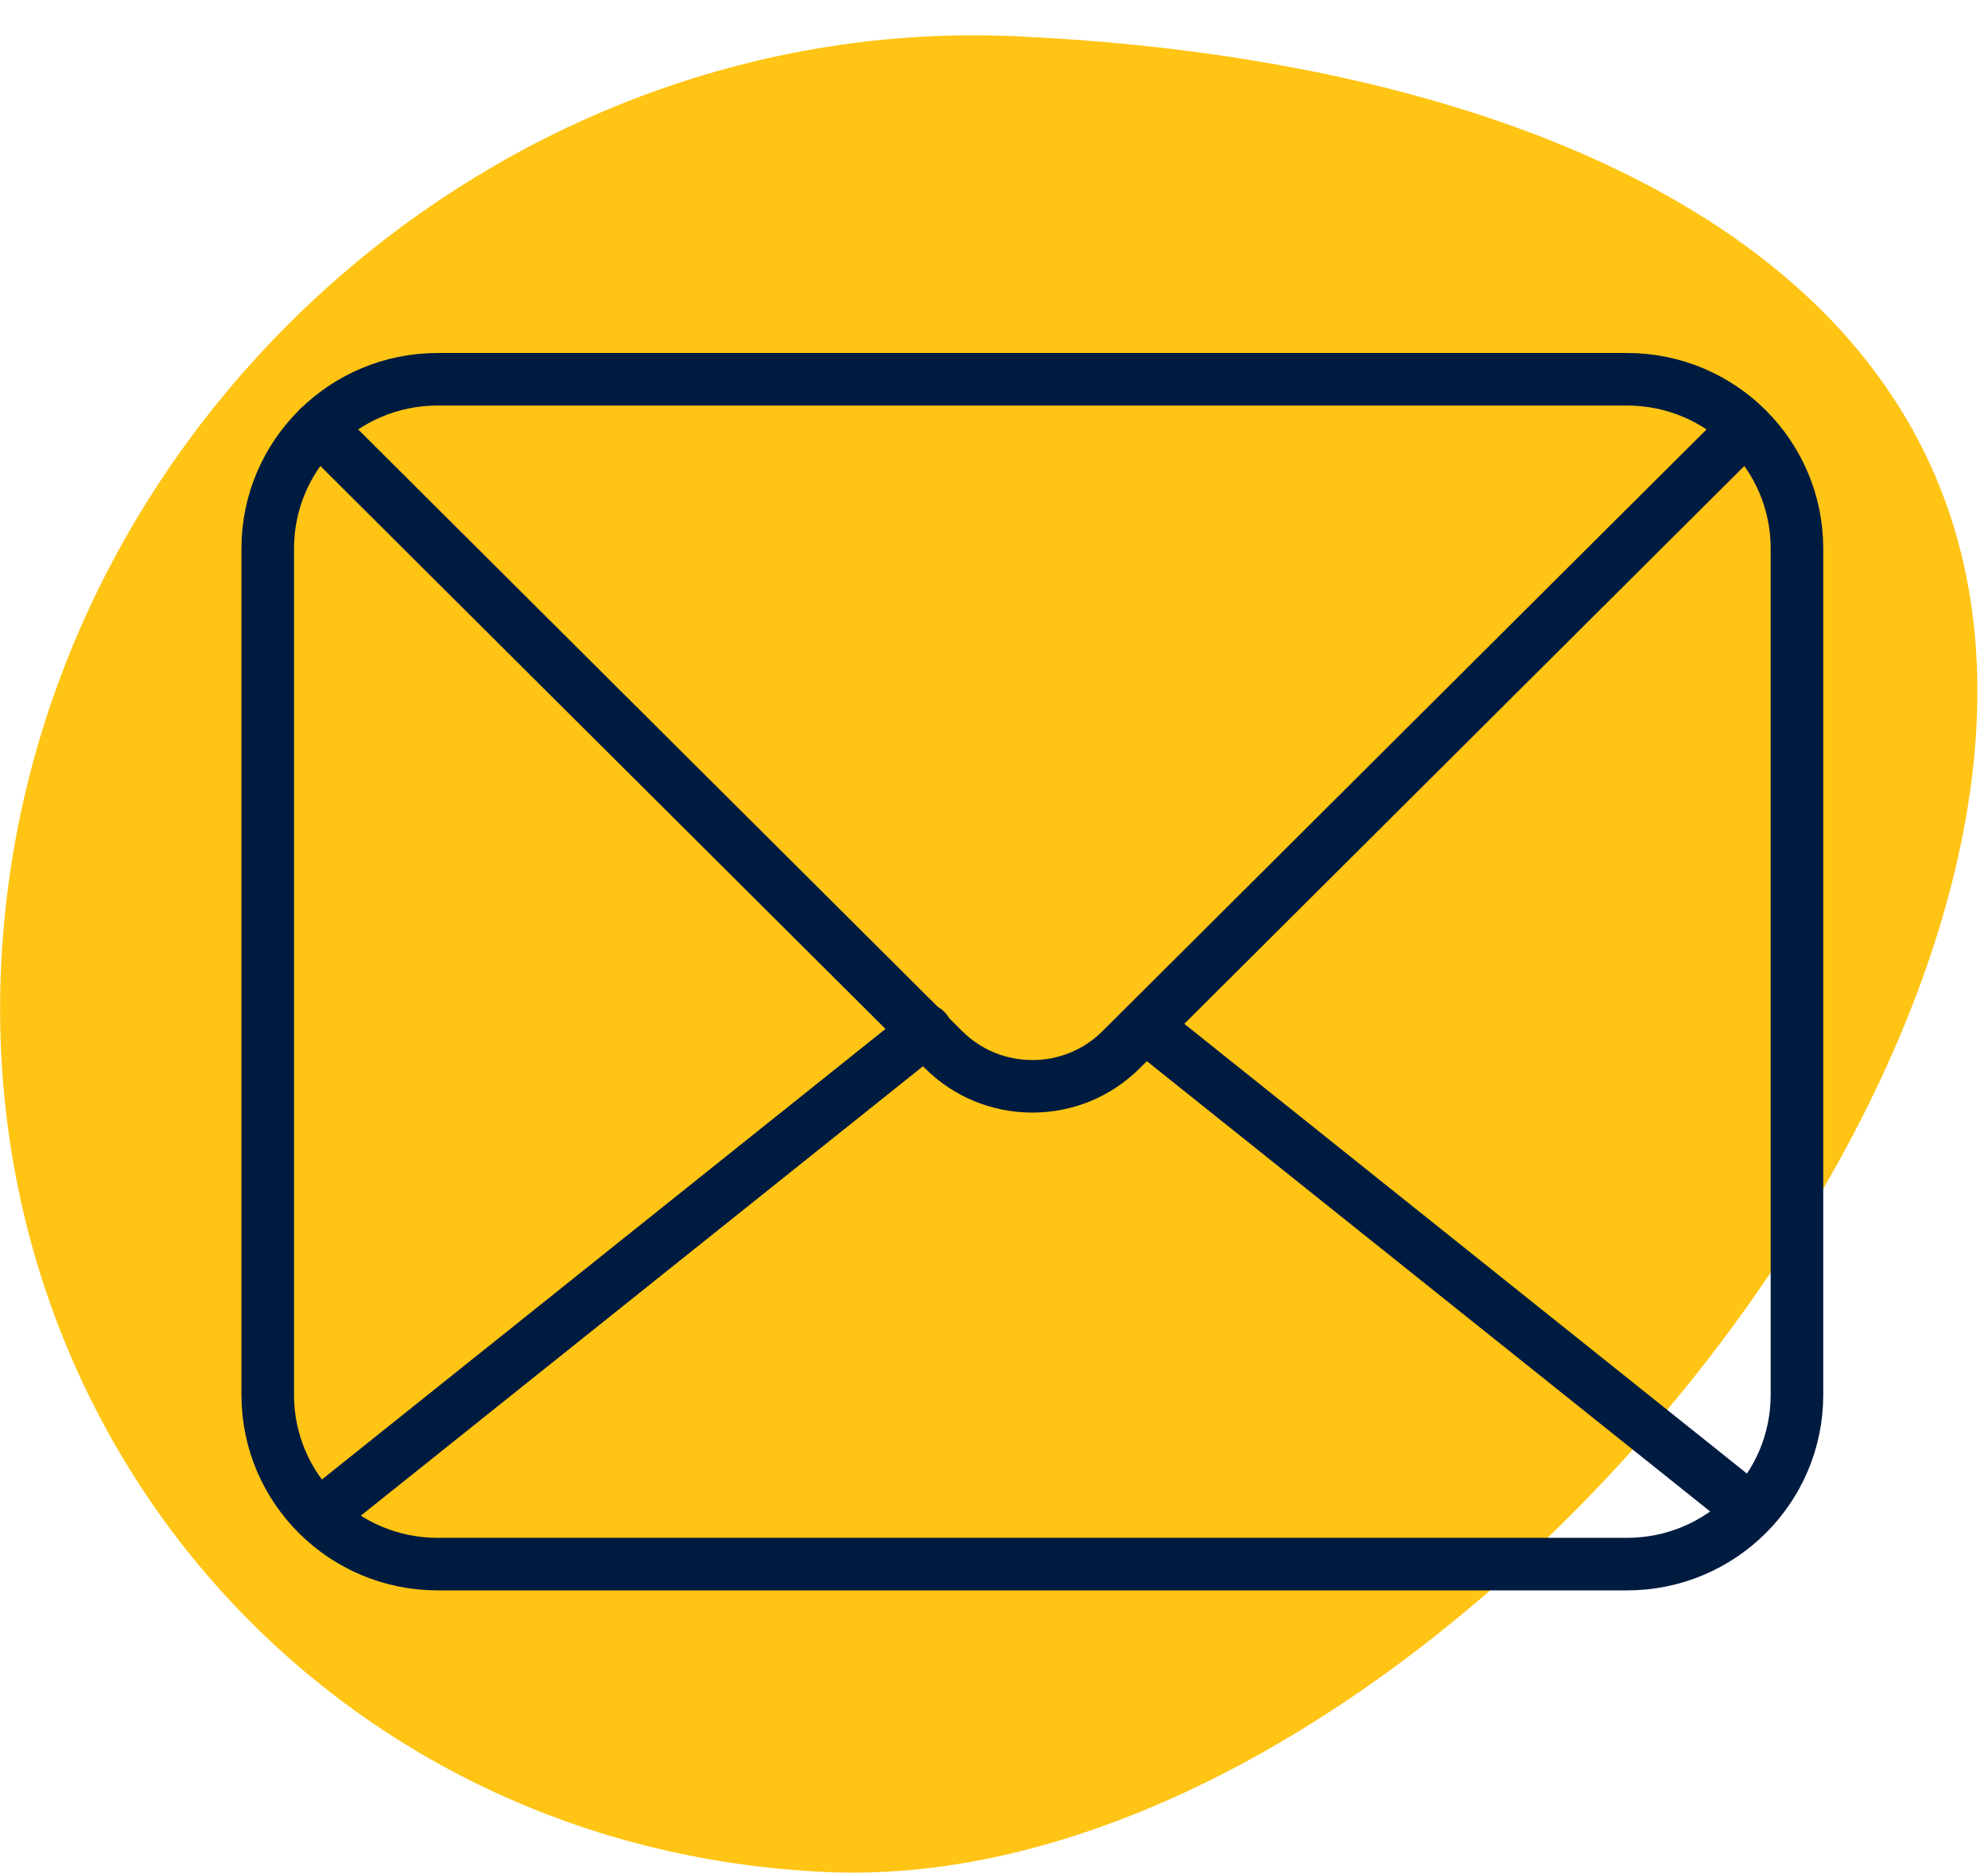
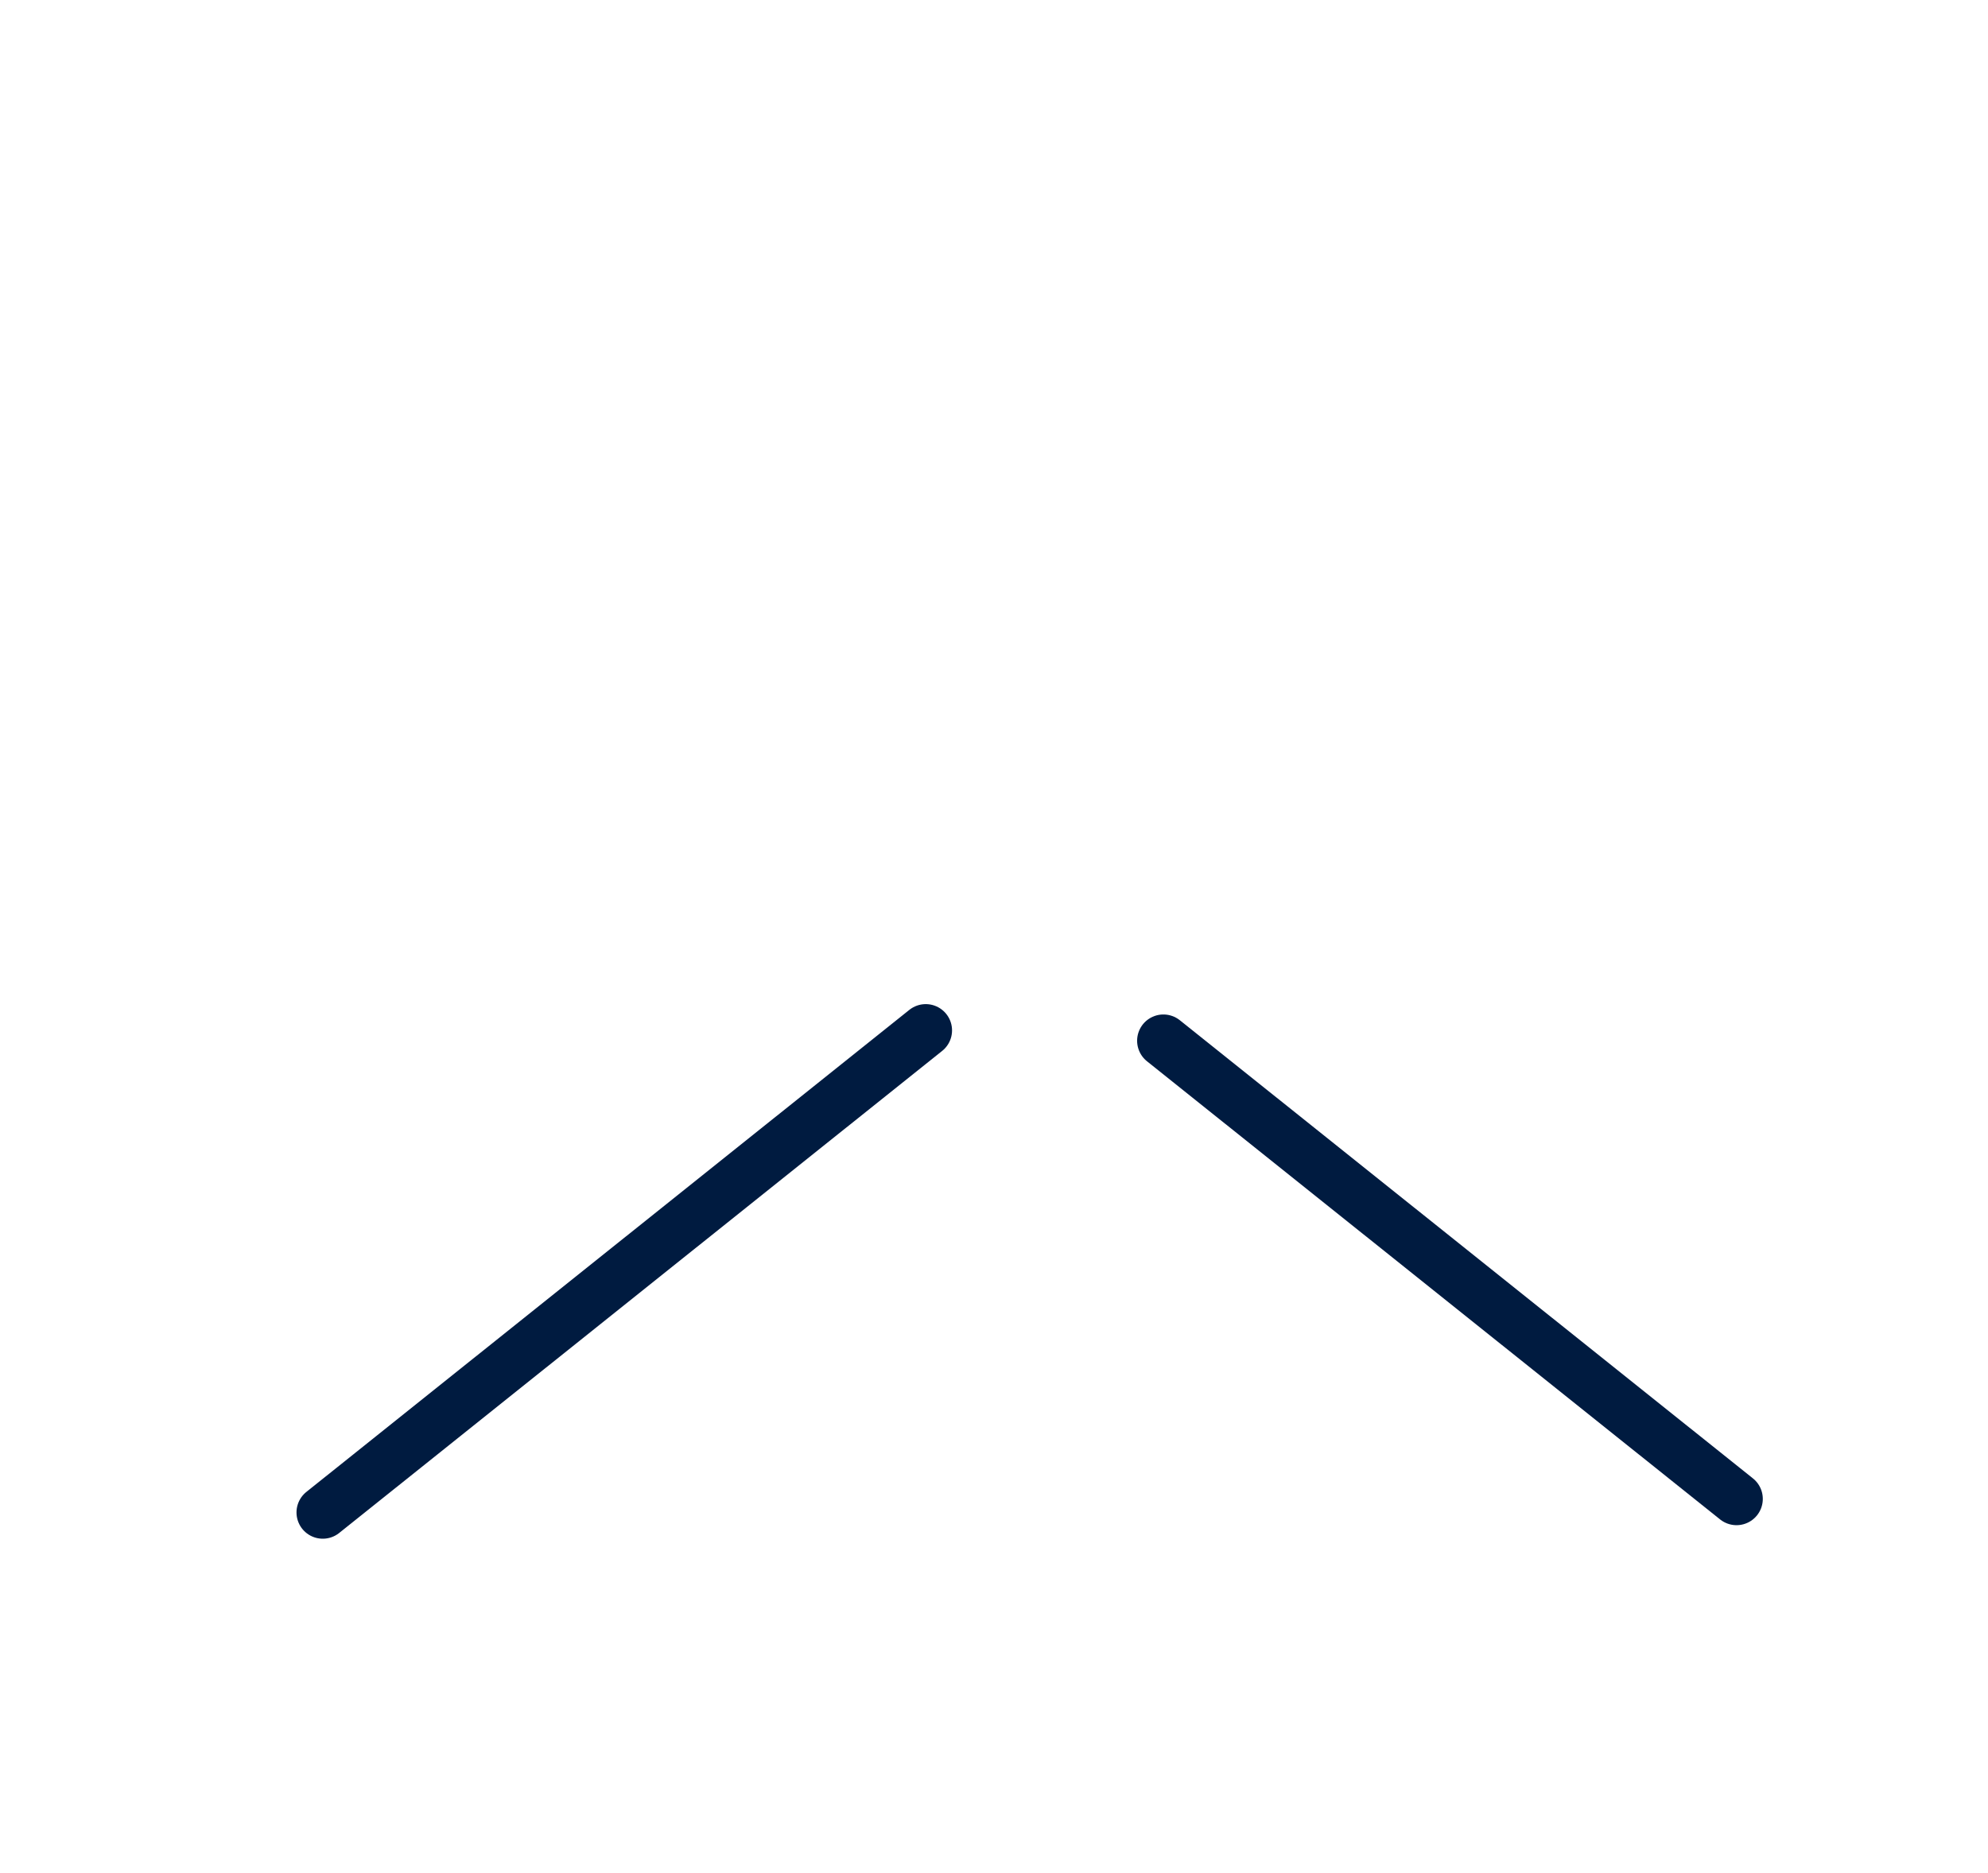
<svg xmlns="http://www.w3.org/2000/svg" width="52" height="49" viewBox="0 0 52 49" fill="none">
  <g id="icon-email">
-     <path id="Fill 1" fill-rule="evenodd" clip-rule="evenodd" d="M51.627 19.927C50.273 33.19 34.859 49.561 21.63 48.98C8.401 48.398 -1.225 37.173 0.13 23.91C1.485 10.646 13.307 0.365 26.537 0.947L27.33 0.987V0.987L28.123 1.039C28.387 1.058 28.651 1.079 28.914 1.101L29.704 1.176V1.176L30.49 1.261C30.621 1.277 30.752 1.293 30.882 1.309L31.663 1.412C31.923 1.449 32.182 1.487 32.44 1.528L33.211 1.656V1.656L33.976 1.796C34.357 1.869 34.735 1.947 35.111 2.03L35.858 2.202C36.106 2.261 36.352 2.323 36.597 2.387L37.326 2.585C37.447 2.619 37.568 2.654 37.688 2.689L38.402 2.907C46.56 5.493 52.562 10.774 51.627 19.927Z" fill="#FFC414" />
    <g id="Group 9">
-       <path id="Stroke 1" fill-rule="evenodd" clip-rule="evenodd" d="M42.559 9.923H11.448C8.993 9.923 7.003 11.906 7.003 14.352V36.495C7.003 38.94 8.993 40.923 11.448 40.923H42.559C45.013 40.923 47.003 38.94 47.003 36.495V14.352C47.003 11.906 45.013 9.923 42.559 9.923Z" stroke="#001B40" stroke-width="1.375" stroke-linecap="round" stroke-linejoin="round" />
-       <path id="Stroke 3" d="M45.547 11.3L43.031 13.807L29.326 27.463C28.706 28.081 27.881 28.422 27.003 28.422C26.125 28.422 25.3 28.081 24.68 27.463L11.205 14.037L8.343 11.184" stroke="#001B40" stroke-width="1.375" stroke-linecap="round" stroke-linejoin="round" />
      <path id="Stroke 5" d="M8.443 39.571L24.215 26.959" stroke="#001B40" stroke-width="1.375" stroke-linecap="round" stroke-linejoin="round" />
      <path id="Stroke 7" d="M45.422 39.217L30.431 27.23" stroke="#001B40" stroke-width="1.375" stroke-linecap="round" stroke-linejoin="round" />
    </g>
  </g>
</svg>